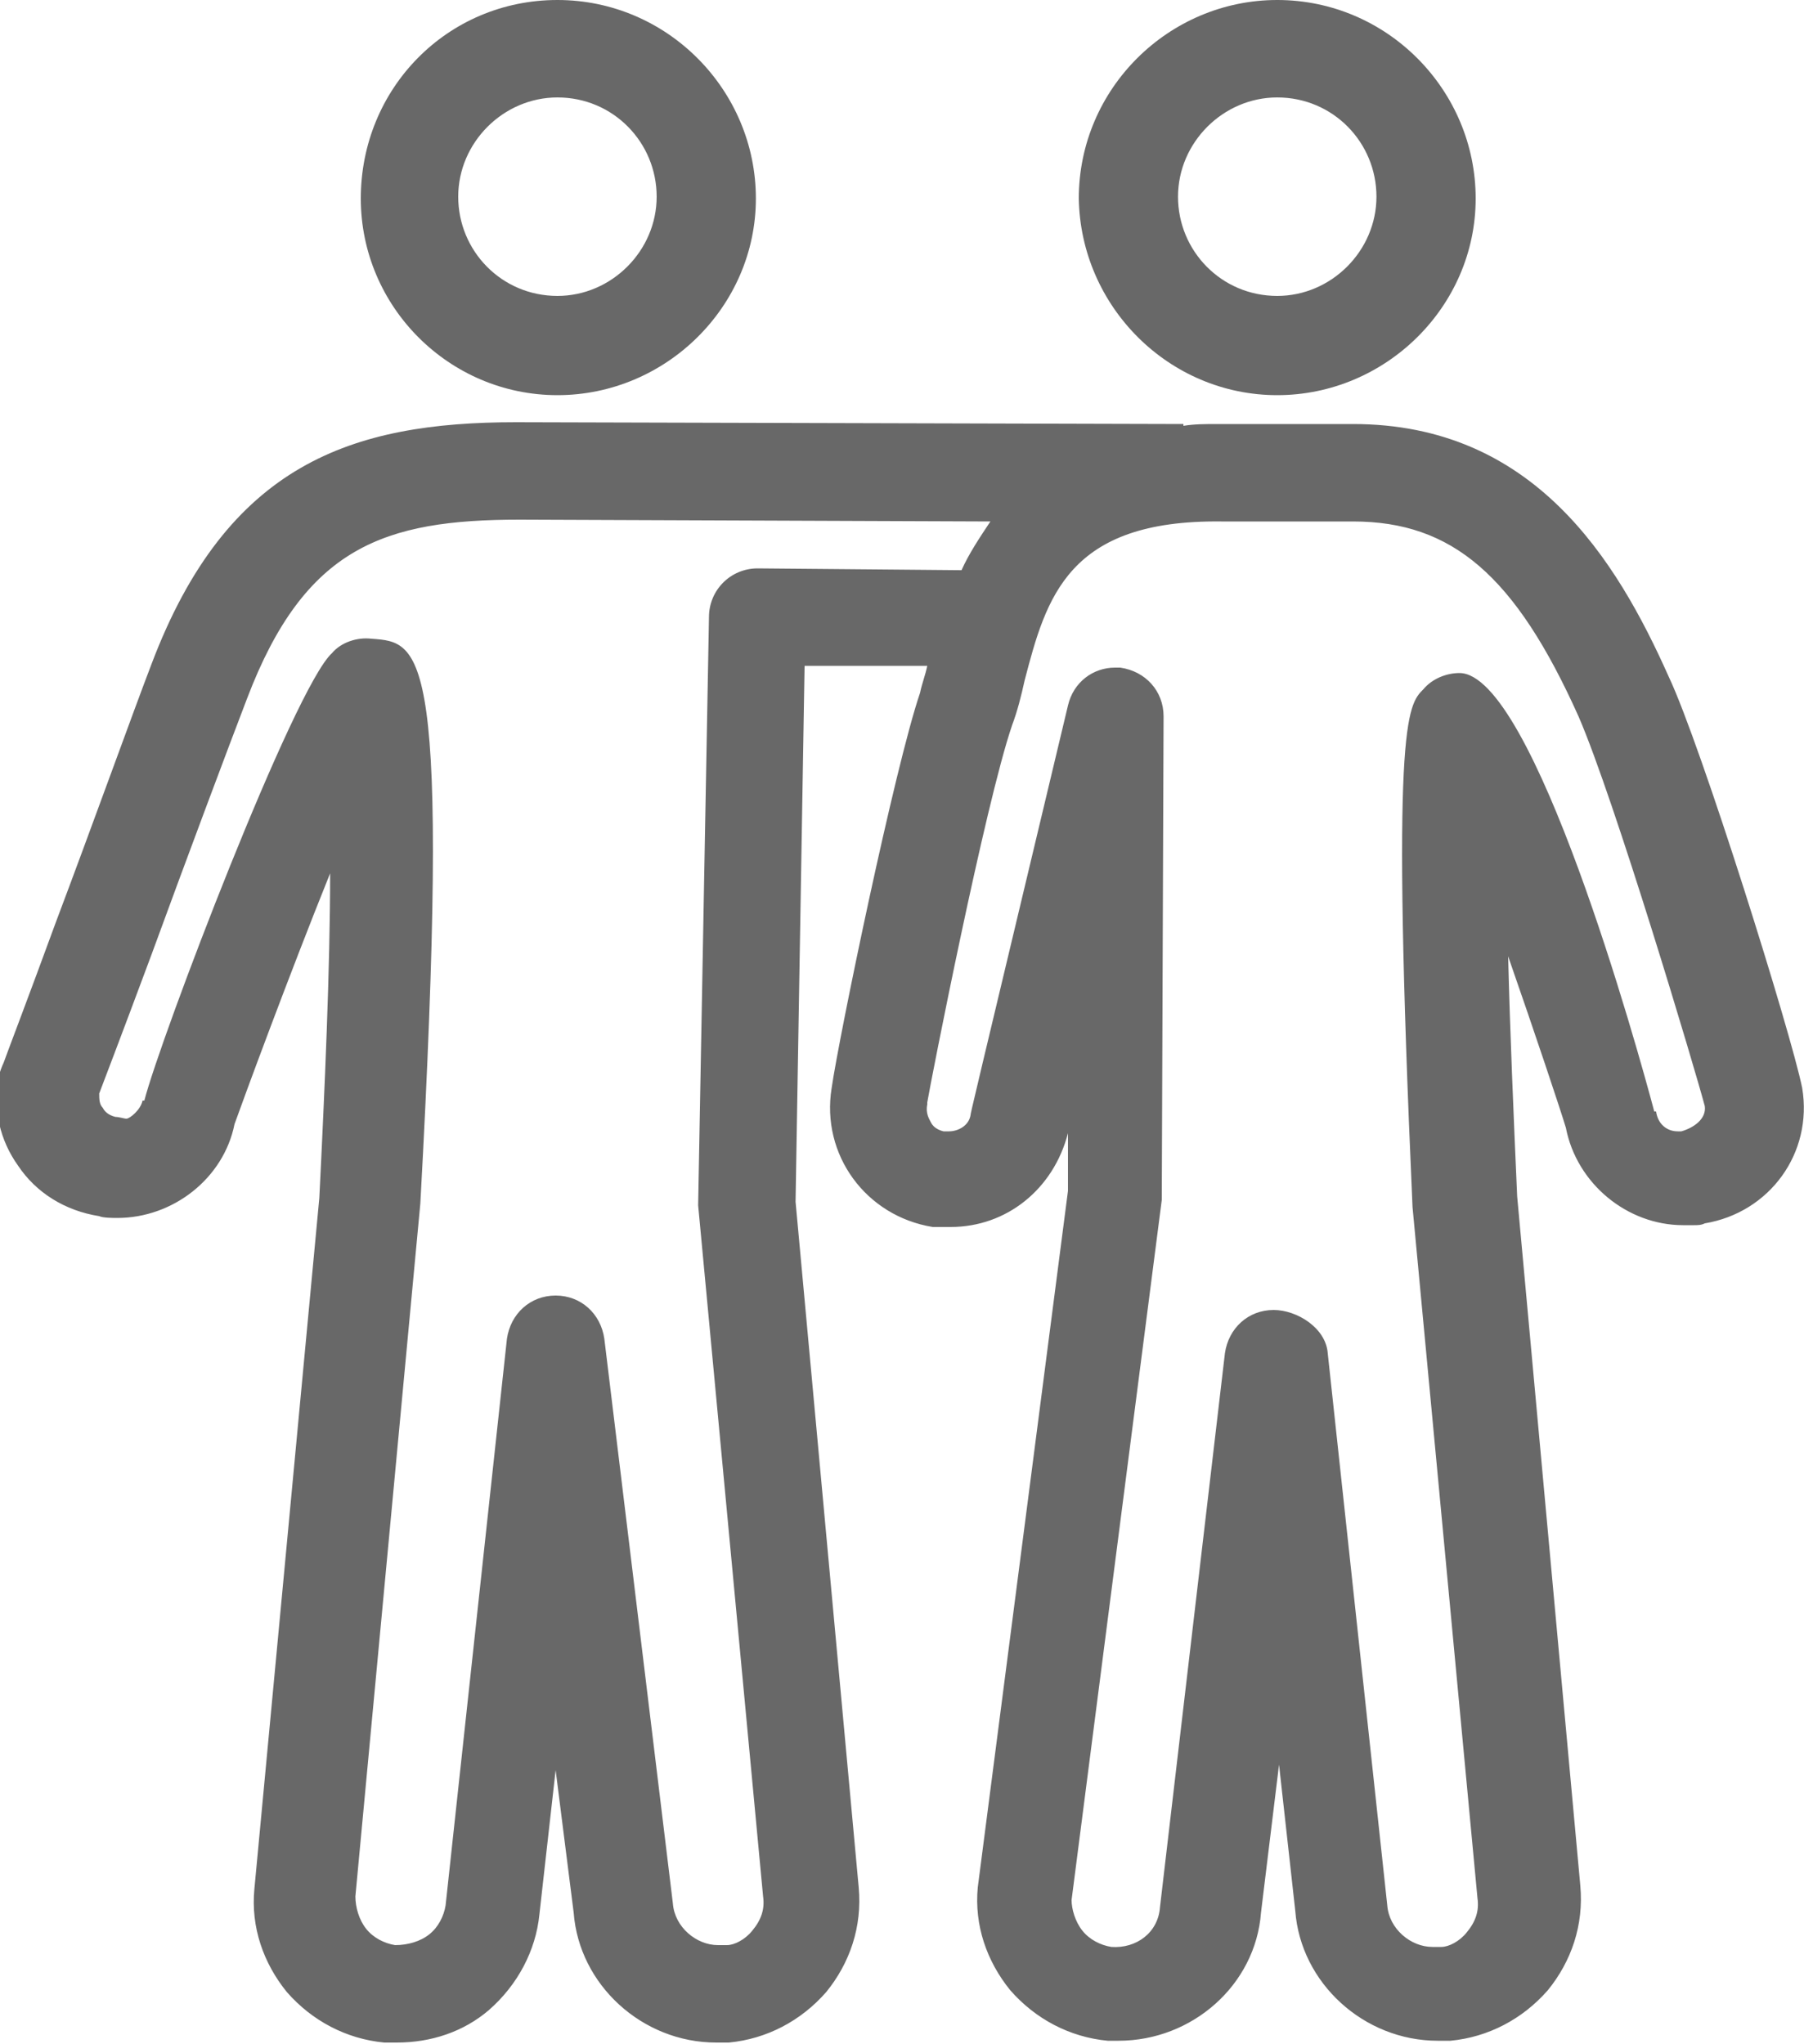
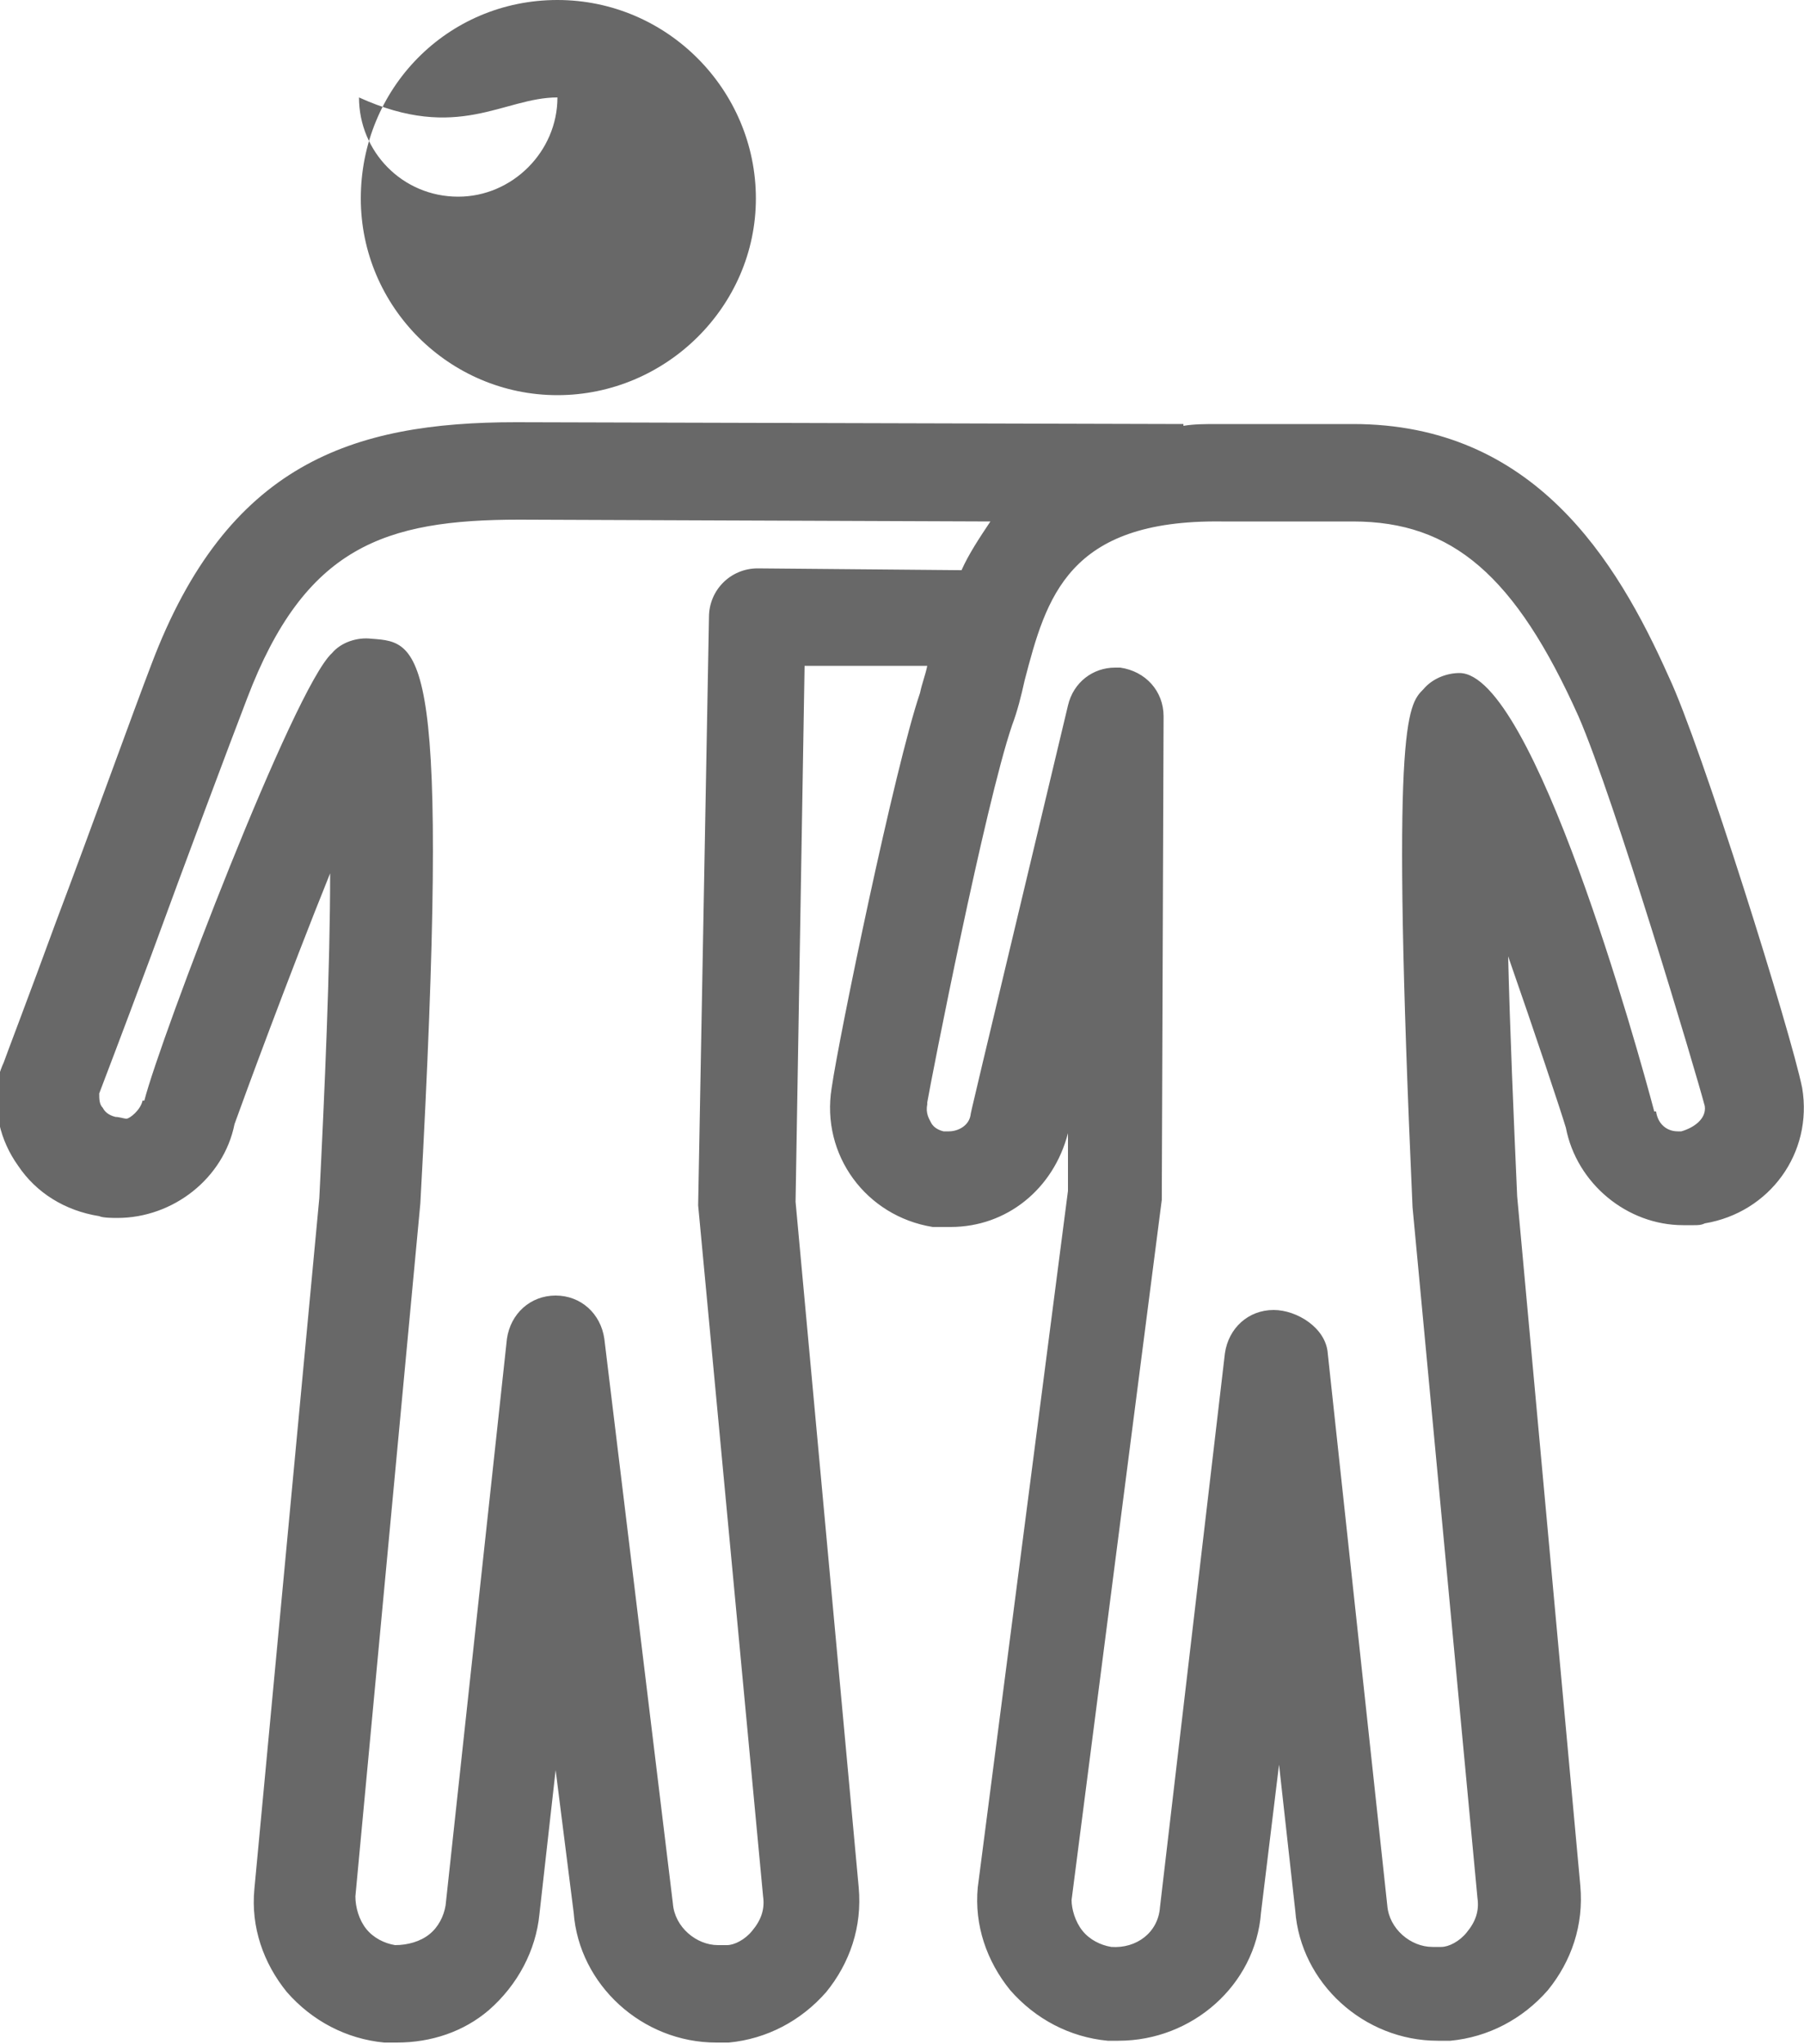
<svg xmlns="http://www.w3.org/2000/svg" version="1.1" id="Layer_1" x="0px" y="0px" width="100px" height="113.3px" viewBox="-315.1 340.8 100 113.3" style="enable-background:new -315.1 340.8 100 113.3;" xml:space="preserve">
  <style type="text/css">
	.st0{fill:#686868;}
</style>
  <g>
-     <path class="st0" d="M-284.2,362.7c6,0,11-4.9,11-10.9c0-6-4.9-11-11-11s-10.9,4.9-10.9,11C-295.1,357.8-290.2,362.7-284.2,362.7z    M-284.2,346.2c3.1,0,5.5,2.5,5.5,5.5c0,3-2.5,5.5-5.5,5.5c-3.1,0-5.5-2.5-5.5-5.5C-289.7,348.7-287.2,346.2-284.2,346.2z" />
+     <path class="st0" d="M-284.2,362.7c6,0,11-4.9,11-10.9c0-6-4.9-11-11-11s-10.9,4.9-10.9,11C-295.1,357.8-290.2,362.7-284.2,362.7z    M-284.2,346.2c0,3-2.5,5.5-5.5,5.5c-3.1,0-5.5-2.5-5.5-5.5C-289.7,348.7-287.2,346.2-284.2,346.2z" />
    <path class="st0" d="M-215.2,401.1L-215.2,401.1c-0.6-3-5.6-19-7.4-22.8c-2.9-6.5-7.5-14-17.5-14h-7.3h-0.2c-0.7,0-1.3,0-1.9,0.1   v-0.1l-37-0.1c-9.1,0-16,2.3-20.2,13.4c-1,2.6-3.3,9-5.3,14.3c-1.5,4.1-2.8,7.5-2.9,7.8c-0.1,0.2-0.2,0.5-0.3,0.8   c-0.3,1.8,0.1,3.5,1.1,4.9c1,1.5,2.6,2.5,4.5,2.8c0.2,0.1,0.8,0.1,1,0.1c3.1,0,5.9-2.2,6.5-5.2c0.5-1.4,3-8.2,5.3-13.9   c0,5.2-0.3,12-0.6,18l-3.6,38.3c-0.2,2.1,0.5,4.1,1.8,5.7c1.4,1.6,3.3,2.6,5.4,2.8c0.2,0,0.4,0,0.7,0c1.9,0,3.7-0.6,5.1-1.8   c1.6-1.4,2.6-3.3,2.8-5.3l0.9-8l1,7.9c0.3,4,3.8,7.2,7.9,7.2l0.7,0c2.1-0.2,4-1.2,5.4-2.8c1.3-1.6,2-3.6,1.8-5.8l-3.5-38l0.5-29.7   l6.8,0c-0.1,0.5-0.3,1-0.4,1.5c0,0,0,0,0,0c-1.4,4.1-4.5,19.1-4.9,21.9l0,0c-0.6,3.7,1.9,7.1,5.6,7.7c0.1,0,0.3,0,0.4,0h0.6   c3.1,0,5.7-2.1,6.5-5.2l0,3.2l-5,38.6c-0.2,2.1,0.5,4.1,1.8,5.7c1.4,1.6,3.3,2.6,5.4,2.8c0.2,0,0.4,0,0.6,0c4.1,0,7.6-3.1,7.9-7.1   l1-8.2l0.9,8.1c0.3,4,3.8,7.2,7.9,7.2l0.7,0c2.1-0.2,4-1.2,5.4-2.8c1.3-1.6,2-3.6,1.8-5.8l-3.5-38.2c-0.2-4.5-0.4-9.2-0.5-13.3   c1.5,4.3,2.9,8.5,3.2,9.5c0.6,3.1,3.4,5.4,6.5,5.4h0.6c0.2,0,0.4,0,0.6-0.1C-217,408-214.6,404.7-215.2,401.1z M-273.1,372.3   L-273.1,372.3c-1.5,0-2.7,1.2-2.7,2.7l-0.6,32.6l3.6,38.3c0.1,0.7-0.1,1.3-0.6,1.9c-0.4,0.5-1,0.8-1.4,0.8h-0.5   c-1.2,0-2.4-1-2.5-2.3l-3.8-31.3c-0.2-1.4-1.3-2.4-2.7-2.4h0c-1.4,0-2.5,1-2.7,2.4l-3.4,31.4c-0.1,0.6-0.4,1.2-0.9,1.6   c-0.5,0.4-1.2,0.6-1.9,0.6c-0.6-0.1-1.2-0.4-1.6-0.9c-0.4-0.5-0.6-1.2-0.6-1.8l3.6-38.4c1.7-31,0.1-31.1-2.7-31.3   c-0.8-0.1-1.7,0.2-2.2,0.8c-2.1,1.9-9.5,21.3-10.4,24.8l-0.1,0c-0.1,0.5-0.7,1-0.9,1c-0.1,0-0.4-0.1-0.6-0.1v0   c-0.4-0.1-0.6-0.3-0.7-0.5c-0.2-0.2-0.2-0.5-0.2-0.8c0.3-0.8,1-2.6,2.9-7.7c1.9-5.2,4.3-11.6,5.3-14.2c3.2-8.4,7.6-9.9,15.1-9.9   l26.1,0.1c-0.6,0.9-1.2,1.8-1.6,2.7L-273.1,372.3z M-221.9,403.5h-0.2c-0.6,0-1.1-0.4-1.2-1.1l-0.1,0c-0.9-3.4-6.7-24.3-10.8-24.3   c-0.7,0-1.5,0.3-2,0.9c-0.9,0.9-1.8,1.9-0.6,28.7l3.6,38.3c0.1,0.7-0.1,1.3-0.6,1.9c-0.4,0.5-1,0.8-1.4,0.8h-0.5   c-1.2,0-2.4-1-2.5-2.3l-3.3-30.6c-0.1-1.4-1.7-2.4-3-2.4c-1.4,0-2.5,1-2.7,2.4l-3.6,30.7c-0.1,1.4-1.3,2.3-2.7,2.2   c-0.6-0.1-1.2-0.4-1.6-0.9c-0.4-0.5-0.6-1.2-0.6-1.7l5-38.8l0.1-26.8c0-1.4-1-2.5-2.4-2.7c-0.1,0-0.2,0-0.3,0   c-1.2,0-2.3,0.8-2.6,2.1c-5.4,22.6-5.4,22.6-5.4,22.7c-0.1,0.6-0.7,0.9-1.2,0.9h-0.3c-0.4-0.1-0.6-0.3-0.7-0.5   c-0.1-0.2-0.3-0.5-0.2-1c0,0,0-0.1,0-0.1c0.2-1.2,3.2-16.5,4.7-20.9c0.3-0.8,0.5-1.6,0.7-2.5c1.2-4.6,2.4-8.9,10.9-8.8h7.3   c5.5,0,9,3,12.5,10.8c2,4.6,6.5,19.7,7,21.6C-220.5,402.8-221.2,403.3-221.9,403.5z" />
-     <path class="st0" d="M-244.3,362.7c6,0,11-4.9,11-10.9c0-6-4.9-11-11-11c-6,0-11,4.9-11,11C-255.2,357.8-250.3,362.7-244.3,362.7z    M-244.3,346.2c3.1,0,5.5,2.5,5.5,5.5c0,3-2.5,5.5-5.5,5.5c-3.1,0-5.5-2.5-5.5-5.5C-249.8,348.7-247.3,346.2-244.3,346.2z" />
  </g>
</svg>